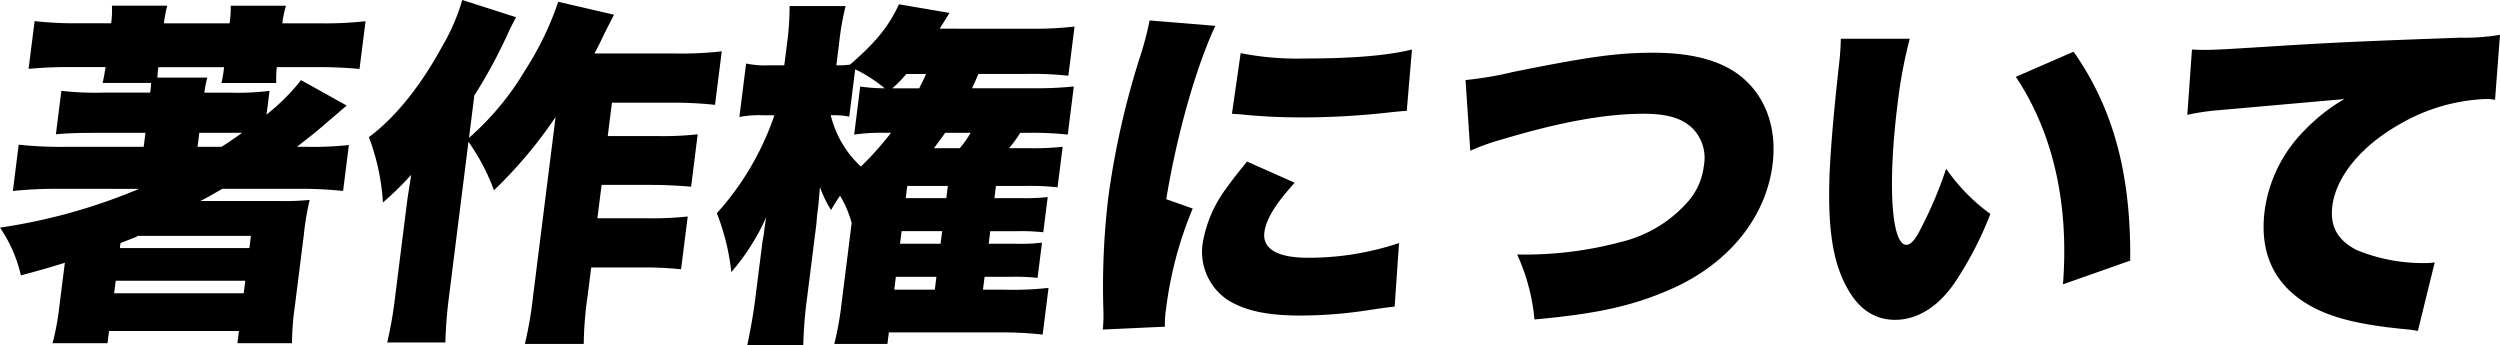
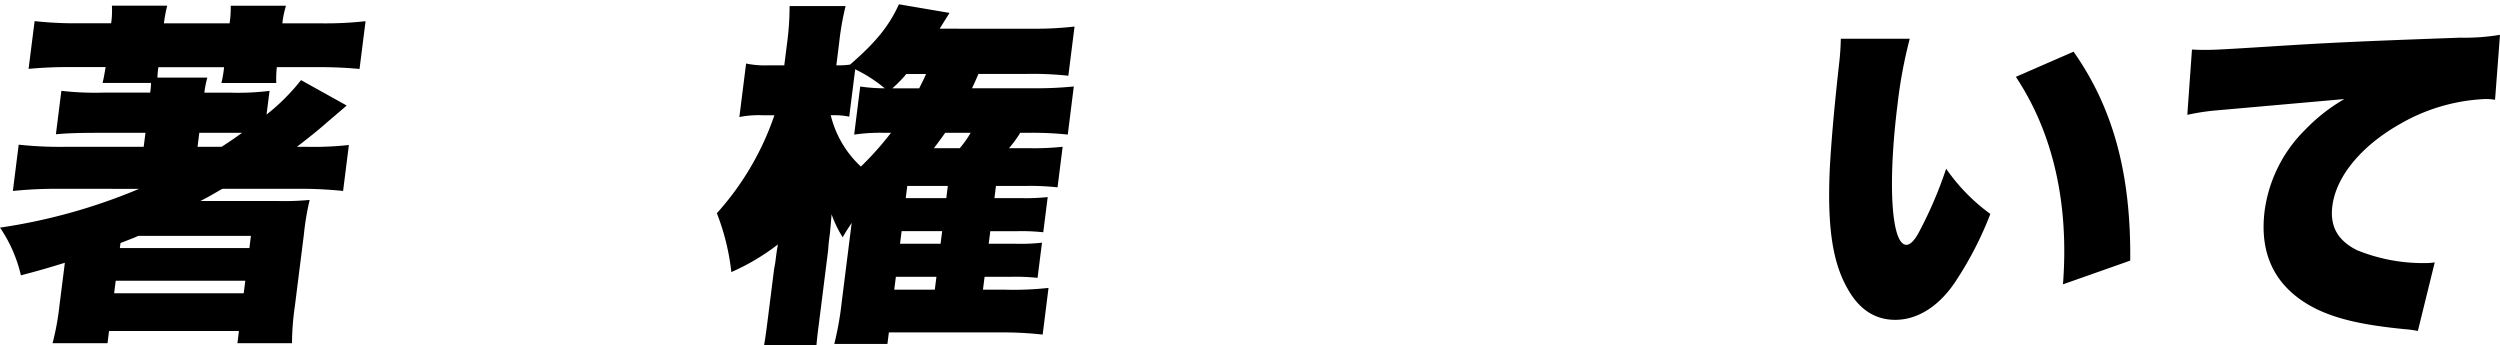
<svg xmlns="http://www.w3.org/2000/svg" width="331.681" height="45.771" viewBox="0 0 331.681 45.771">
  <defs>
    <clipPath id="clip-path">
      <rect id="長方形_1965" data-name="長方形 1965" width="331.681" height="45.771" transform="translate(0 0)" fill="none" />
    </clipPath>
  </defs>
  <g id="グループ_10088" data-name="グループ 10088" transform="translate(0 -0.001)">
    <g id="グループ_10087" data-name="グループ 10087" clip-path="url(#clip-path)">
      <path id="パス_9432" data-name="パス 9432" d="M7.885,25.052a55.585,55.585,0,0,0-6.178.286l.773-6.144a50.873,50.873,0,0,0,6.106.286H19.064l.234-1.856H12.964c-2.476,0-3.959.046-5.548.189l.725-5.762a39.4,39.4,0,0,0,5.542.239h6.238A8.594,8.594,0,0,0,20.036,11H13.607c.19-.761.238-1.143.406-2.1H9.585a56.992,56.992,0,0,0-5.793.238l.8-6.335a48.546,48.546,0,0,0,5.727.286h4.429a12.168,12.168,0,0,0,.1-2.334h7.334A20.1,20.1,0,0,0,21.746,3.1H30.46A13.9,13.9,0,0,0,30.611.763h7.333A12.2,12.2,0,0,0,37.461,3.1H42.7a48.734,48.734,0,0,0,5.8-.286l-.8,6.335a56.351,56.351,0,0,0-5.732-.238H36.729a13.54,13.54,0,0,0-.073,2.1H29.37l.095-.38a16.914,16.914,0,0,0,.264-1.715H21.014a10.416,10.416,0,0,0-.126,1.381h6.619a13.4,13.4,0,0,0-.394,2h3.476a34.772,34.772,0,0,0,5.173-.239l-.4,3.143a27.1,27.1,0,0,0,4.576-4.571L45.994,14c-.376.334-.376.334-2.616,2.24-1.34,1.19-2.394,2-3.979,3.237h1.238a43.2,43.2,0,0,0,5.65-.237l-.768,6.095a54.51,54.51,0,0,0-6.155-.286H29.506c-1.179.667-1.7,1-2.918,1.619h10.24a35.517,35.517,0,0,0,4.256-.142,35.685,35.685,0,0,0-.772,4.62L39.125,40.58a35.756,35.756,0,0,0-.385,4.953H31.5l.2-1.619H14.465l-.2,1.619H6.975a34.77,34.77,0,0,0,.909-4.953l.72-5.716c-2.18.667-3.12.952-5.83,1.667A18.61,18.61,0,0,0,0,30.2a75.869,75.869,0,0,0,18.458-5.145Zm7.257,13.861H32.334l.21-1.666H15.352Zm3.2-7.62c-.709.333-.905.379-2.358.952l-.083.666H33.089l.2-1.618ZM29.4,19.48c1.245-.81,1.662-1.095,2.711-1.856H26.442l-.234,1.856Z" />
-       <path id="パス_9433" data-name="パス 9433" d="M73.711,15.527a59.027,59.027,0,0,1-8.176,9.716,27.515,27.515,0,0,0-3.382-6.43L59.565,39.389a59.073,59.073,0,0,0-.477,6.049H51.373a53.877,53.877,0,0,0,1.042-6l1.42-11.288.216-1.714c.245-1.572.245-1.572.5-3.239a41.891,41.891,0,0,1-3.748,3.668,29.45,29.45,0,0,0-1.862-8.669c3.521-2.619,6.852-6.763,9.761-12.1A27.053,27.053,0,0,0,61.33,0l7.142,2.286C67.911,3.334,67.785,3.573,67.13,5a66.607,66.607,0,0,1-4.2,7.669l-.707,5.62a36.888,36.888,0,0,0,7.466-9A40.776,40.776,0,0,0,74.063.238l7.4,1.715c-.633,1.238-.883,1.715-1.33,2.619-.651,1.382-.835,1.716-1.27,2.525h10.81a46.819,46.819,0,0,0,6.085-.286l-.894,7.1a51.58,51.58,0,0,0-5.965-.286H81.189l-.558,4.429h6.715a40.589,40.589,0,0,0,5.22-.238l-.875,6.954c-1.744-.143-3.4-.238-5.254-.238H79.816l-.557,4.429h6.667a43.634,43.634,0,0,0,5.316-.238l-.882,7a48.332,48.332,0,0,0-5.255-.238H78.438l-.461,3.668a47.534,47.534,0,0,0-.53,6.478h-7.81a52.141,52.141,0,0,0,1.1-6.43Z" />
-       <path id="パス_9434" data-name="パス 9434" d="M112.994,29.577a14.591,14.591,0,0,0-1.544-3.619c-.531.81-.7,1.048-1.192,1.905a15.287,15.287,0,0,1-1.474-3.049c-.067.906-.1,1.144-.193,2.287l-.15,1.191c-.078.619-.09,1.095-.126,1.381l-1.259,10a55.511,55.511,0,0,0-.481,6.1h-7.43c.353-1.667.766-3.81,1.054-6.1l.8-6.335.144-1.143c.048-.381.138-.715.186-1.095.161-1.287.168-1.333.334-2.287A29.757,29.757,0,0,1,97.029,36.1a30.518,30.518,0,0,0-1.922-7.81,37.418,37.418,0,0,0,7.636-13h-1.571a13.275,13.275,0,0,0-3.078.238l.893-7.1a12.012,12.012,0,0,0,3.019.238h2.047l.36-2.858a36.916,36.916,0,0,0,.343-5h7.429a38.084,38.084,0,0,0-.867,5l-.359,2.858a10.6,10.6,0,0,0,1.821-.095c3.365-2.905,5.166-5.1,6.483-8l6.714,1.144-1.31,2.094H136.81a45.836,45.836,0,0,0,5.751-.286l-.821,6.526a44.067,44.067,0,0,0-5.686-.238h-6.238c-.4.9-.472,1.095-.858,1.9H137.1a49.959,49.959,0,0,0,5.364-.238l-.8,6.382a44.836,44.836,0,0,0-4.97-.238h-1.334a15.363,15.363,0,0,1-1.495,2.048h2.856a35.389,35.389,0,0,0,4.263-.191l-.677,5.382a33.369,33.369,0,0,0-4.072-.19h-4.1l-.2,1.619h3.525A26.912,26.912,0,0,0,139,26.148l-.587,4.668a26.756,26.756,0,0,0-3.506-.142h-3.524l-.21,1.667h3.571a25.176,25.176,0,0,0,3.5-.144l-.588,4.667a28.425,28.425,0,0,0-3.458-.142h-3.571l-.216,1.714h3a42.439,42.439,0,0,0,5.7-.238l-.779,6.193a47.756,47.756,0,0,0-5.679-.287H117.928l-.191,1.525h-7.049a41.769,41.769,0,0,0,.982-5.526l1.222-9.715Zm4.41-11.954a23.866,23.866,0,0,0-4.078.238l.8-6.382a23.018,23.018,0,0,0,3.256.238,19.139,19.139,0,0,0-3.921-2.524l-.791,6.286a9.527,9.527,0,0,0-2.072-.19h-.381a13.693,13.693,0,0,0,4,6.811,41.189,41.189,0,0,0,3.993-4.477Zm4.553-5.906c.387-.81.566-1.1.906-1.9h-2.619a15.7,15.7,0,0,1-1.859,1.9Zm-3.315,26.719h5.381l.216-1.714h-5.381Zm.767-6.1h5.381l.21-1.667h-5.381Zm6.142-6.05.2-1.619h-5.381l-.2,1.619Zm-.147-8.668c-.638.905-.864,1.19-1.5,2.048h3.43a14.167,14.167,0,0,0,1.448-2.048Z" />
-       <path id="パス_9435" data-name="パス 9435" d="M161.242,3.43c-2.541,5.43-5.09,14.336-6.514,23l3.512,1.238A50.517,50.517,0,0,0,154.7,41.009a13.423,13.423,0,0,0-.151,2.334l-8.238.381a19.082,19.082,0,0,0,.08-2.525,99.9,99.9,0,0,1,.655-15.05,109.3,109.3,0,0,1,4.117-18.337,42.139,42.139,0,0,0,1.357-5.1Zm10.526,20.813c-2.546,2.811-3.8,4.859-4.019,6.574-.276,2.19,1.718,3.381,5.766,3.381a37.592,37.592,0,0,0,12.1-1.953l-.585,8.43c-1.255.144-1.255.144-4.119.572a59.97,59.97,0,0,1-8.317.619c-4.429,0-7.3-.619-9.606-2a7.675,7.675,0,0,1-3.428-7.573,16.816,16.816,0,0,1,3.221-7.43c.8-1.095,1.15-1.571,2.669-3.428ZM164.6,7.05a38.44,38.44,0,0,0,8.388.714c6.334,0,11.049-.381,14.341-1.191l-.692,8.145c-.429,0-.91.048-3.565.333-3.328.334-6.828.524-10.115.524a77.4,77.4,0,0,1-8.143-.38c-.375-.048-.708-.048-1.369-.1Z" />
-       <path id="パス_9436" data-name="パス 9436" d="M194.436,10.622a47.518,47.518,0,0,0,6.424-1.1c9.967-2,13.7-2.524,18.51-2.524,5,0,8.827,1,11.432,3,3.385,2.619,4.988,6.905,4.371,11.811-.881,7-5.738,13.05-13.212,16.432-5.1,2.286-9.9,3.382-18.379,4.144a26.25,26.25,0,0,0-2.3-8.621A49.318,49.318,0,0,0,215.068,32.1a17.117,17.117,0,0,0,8.862-5.333A8.679,8.679,0,0,0,226.053,22a5.593,5.593,0,0,0-1.18-4.62c-1.327-1.572-3.427-2.286-6.761-2.286-5.048,0-10.942,1.047-18.76,3.381A30.456,30.456,0,0,0,195.065,20Z" />
+       <path id="パス_9434" data-name="パス 9434" d="M112.994,29.577c-.531.81-.7,1.048-1.192,1.905a15.287,15.287,0,0,1-1.474-3.049c-.067.906-.1,1.144-.193,2.287l-.15,1.191c-.078.619-.09,1.095-.126,1.381l-1.259,10a55.511,55.511,0,0,0-.481,6.1h-7.43c.353-1.667.766-3.81,1.054-6.1l.8-6.335.144-1.143c.048-.381.138-.715.186-1.095.161-1.287.168-1.333.334-2.287A29.757,29.757,0,0,1,97.029,36.1a30.518,30.518,0,0,0-1.922-7.81,37.418,37.418,0,0,0,7.636-13h-1.571a13.275,13.275,0,0,0-3.078.238l.893-7.1a12.012,12.012,0,0,0,3.019.238h2.047l.36-2.858a36.916,36.916,0,0,0,.343-5h7.429a38.084,38.084,0,0,0-.867,5l-.359,2.858a10.6,10.6,0,0,0,1.821-.095c3.365-2.905,5.166-5.1,6.483-8l6.714,1.144-1.31,2.094H136.81a45.836,45.836,0,0,0,5.751-.286l-.821,6.526a44.067,44.067,0,0,0-5.686-.238h-6.238c-.4.9-.472,1.095-.858,1.9H137.1a49.959,49.959,0,0,0,5.364-.238l-.8,6.382a44.836,44.836,0,0,0-4.97-.238h-1.334a15.363,15.363,0,0,1-1.495,2.048h2.856a35.389,35.389,0,0,0,4.263-.191l-.677,5.382a33.369,33.369,0,0,0-4.072-.19h-4.1l-.2,1.619h3.525A26.912,26.912,0,0,0,139,26.148l-.587,4.668a26.756,26.756,0,0,0-3.506-.142h-3.524l-.21,1.667h3.571a25.176,25.176,0,0,0,3.5-.144l-.588,4.667a28.425,28.425,0,0,0-3.458-.142h-3.571l-.216,1.714h3a42.439,42.439,0,0,0,5.7-.238l-.779,6.193a47.756,47.756,0,0,0-5.679-.287H117.928l-.191,1.525h-7.049a41.769,41.769,0,0,0,.982-5.526l1.222-9.715Zm4.41-11.954a23.866,23.866,0,0,0-4.078.238l.8-6.382a23.018,23.018,0,0,0,3.256.238,19.139,19.139,0,0,0-3.921-2.524l-.791,6.286a9.527,9.527,0,0,0-2.072-.19h-.381a13.693,13.693,0,0,0,4,6.811,41.189,41.189,0,0,0,3.993-4.477Zm4.553-5.906c.387-.81.566-1.1.906-1.9h-2.619a15.7,15.7,0,0,1-1.859,1.9Zm-3.315,26.719h5.381l.216-1.714h-5.381Zm.767-6.1h5.381l.21-1.667h-5.381Zm6.142-6.05.2-1.619h-5.381l-.2,1.619Zm-.147-8.668c-.638.905-.864,1.19-1.5,2.048h3.43a14.167,14.167,0,0,0,1.448-2.048Z" />
      <path id="パス_9437" data-name="パス 9437" d="M253.369,5.144a62.35,62.35,0,0,0-1.609,8.621c-1.342,10.668-.831,18.717,1.169,18.717.524,0,1.126-.619,1.757-1.857a54.5,54.5,0,0,0,3.514-8.24,25.025,25.025,0,0,0,5.864,6,46.37,46.37,0,0,1-4.776,9.192c-2.158,3.143-4.945,4.858-7.85,4.858-2.667,0-4.779-1.381-6.295-4.1-2.032-3.524-2.719-8.287-2.385-15.86.182-3.334.5-7.335,1.233-13.955a33.234,33.234,0,0,0,.234-3.382Zm21.738,1.714c5.251,7.479,7.63,16.194,7.513,27.72l-8.92,3.144c.819-10.669-1.286-20.051-6.251-27.529Z" />
      <path id="パス_9438" data-name="パス 9438" d="M290.814,6.573c.8.048,1.422.048,1.8.048,1.238,0,2.964-.1,8.2-.429C308.3,5.716,311.8,5.525,326.395,5a28.323,28.323,0,0,0,5.285-.38l-.655,8.62a7.079,7.079,0,0,0-1.322-.1,24.67,24.67,0,0,0-11.325,3.334c-5.128,2.906-8.448,6.953-8.939,10.859-.341,2.715.711,4.573,3.263,5.858a23.27,23.27,0,0,0,8.881,1.715,8.441,8.441,0,0,0,1.44-.095l-2.24,9.1a13.675,13.675,0,0,0-1.732-.238c-5.363-.525-8.84-1.287-11.714-2.667-5.289-2.621-7.642-7-6.881-13.051a18.616,18.616,0,0,1,5.4-10.764,23.459,23.459,0,0,1,5.177-4.048l-16.663,1.476a29.934,29.934,0,0,0-4.174.619Z" />
    </g>
  </g>
</svg>